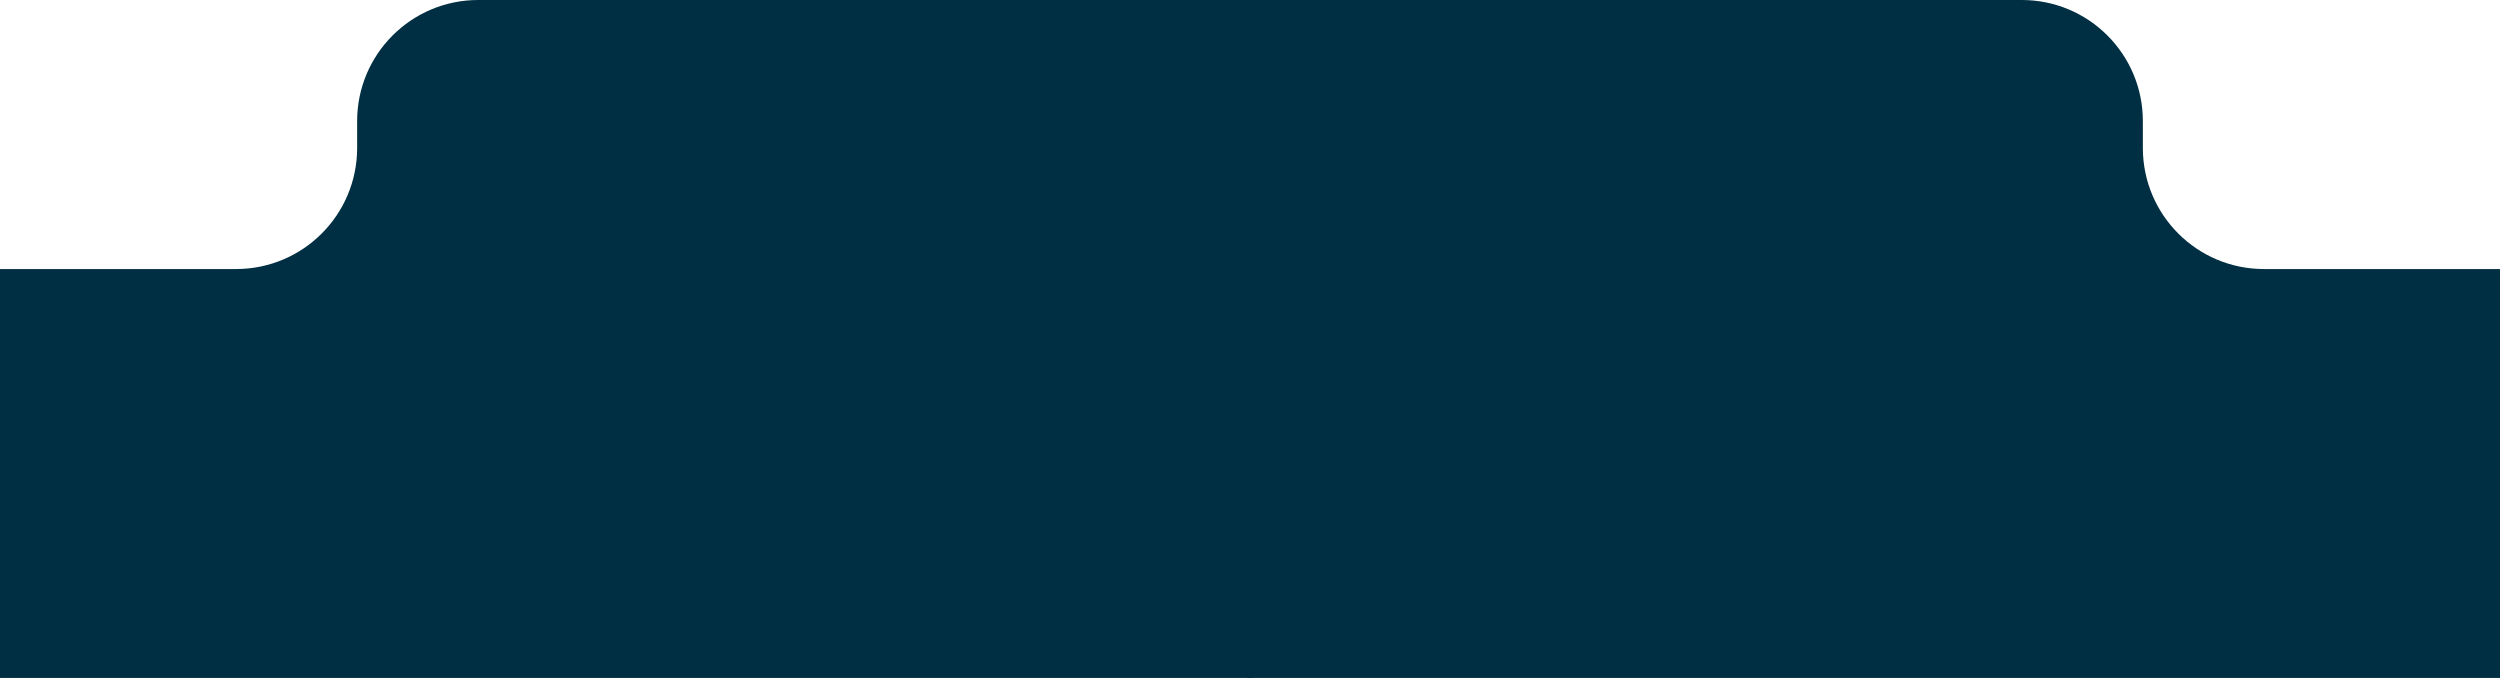
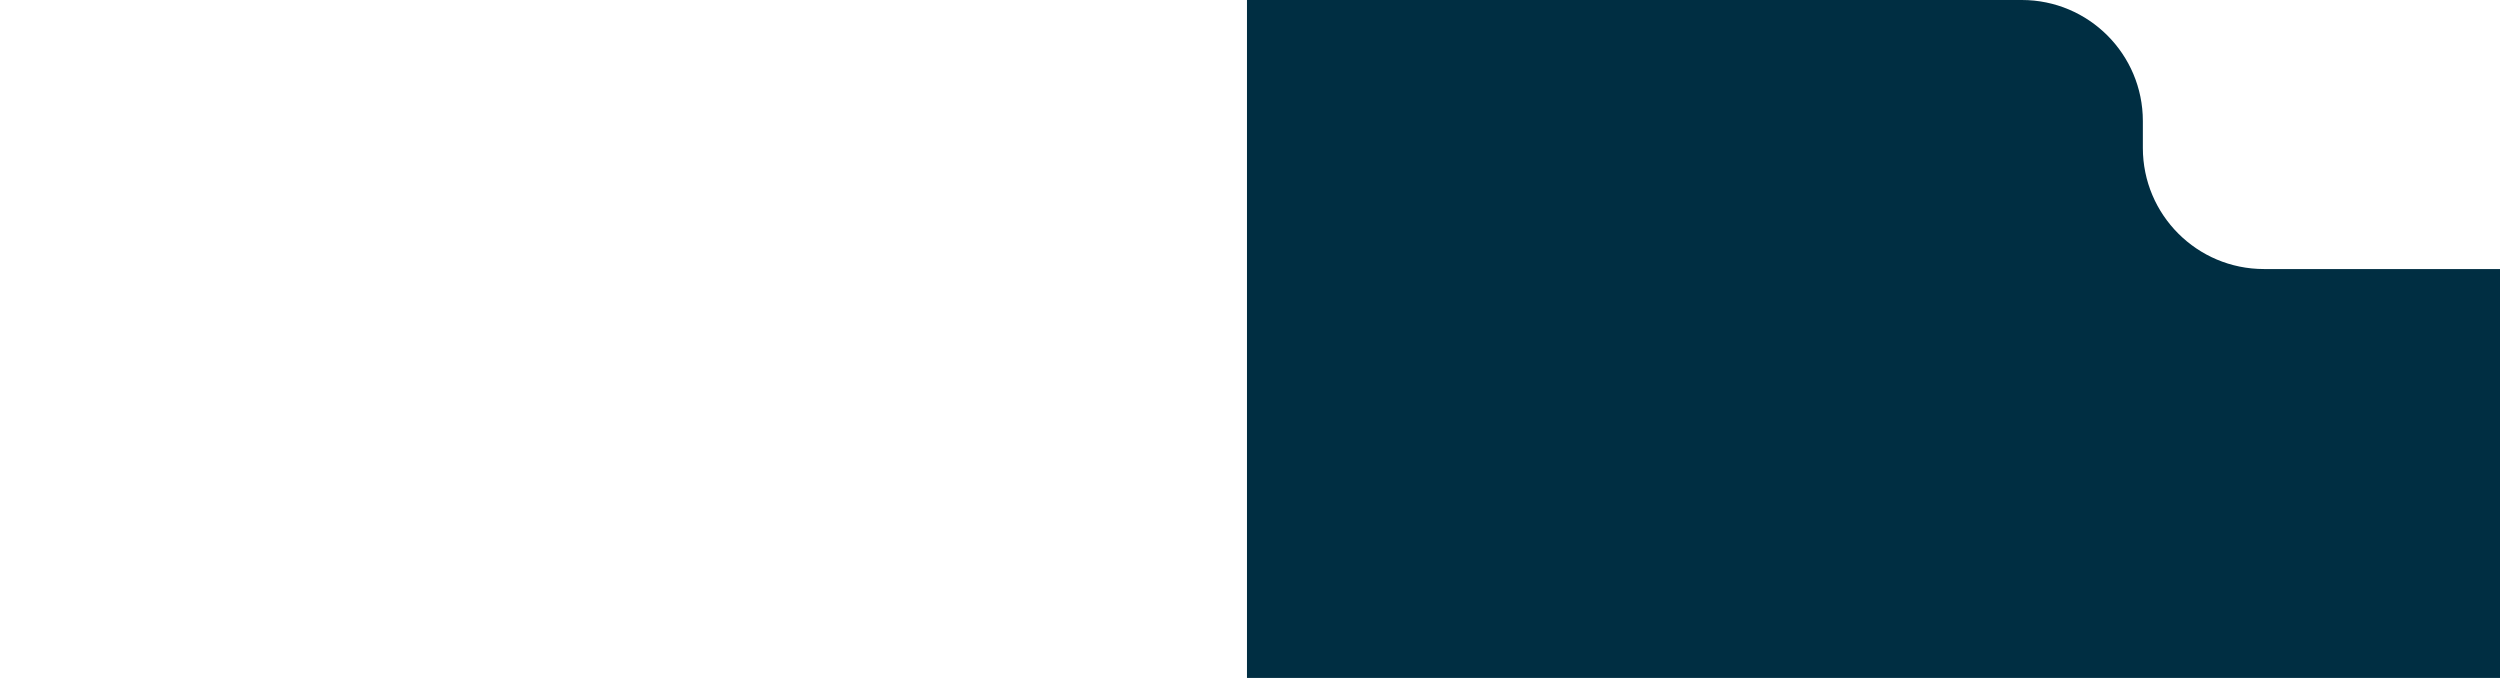
<svg xmlns="http://www.w3.org/2000/svg" width="826" height="224" viewBox="0 0 826 224" fill="none">
-   <path d="M158 2.23802e-05L414 0L414 224L0 224L-1.18118e-05 88.889L78 88.889C100.091 88.889 118 70.98 118 48.889L118 40C118 17.909 135.909 2.43115e-05 158 2.23802e-05Z" fill="#002E42" />
  <path d="M668 2.23802e-05L412 0L412 224L826 224L826 88.889L748 88.889C725.909 88.889 708 70.98 708 48.889L708 40C708 17.909 690.091 2.43115e-05 668 2.23802e-05Z" fill="#002E42" />
</svg>